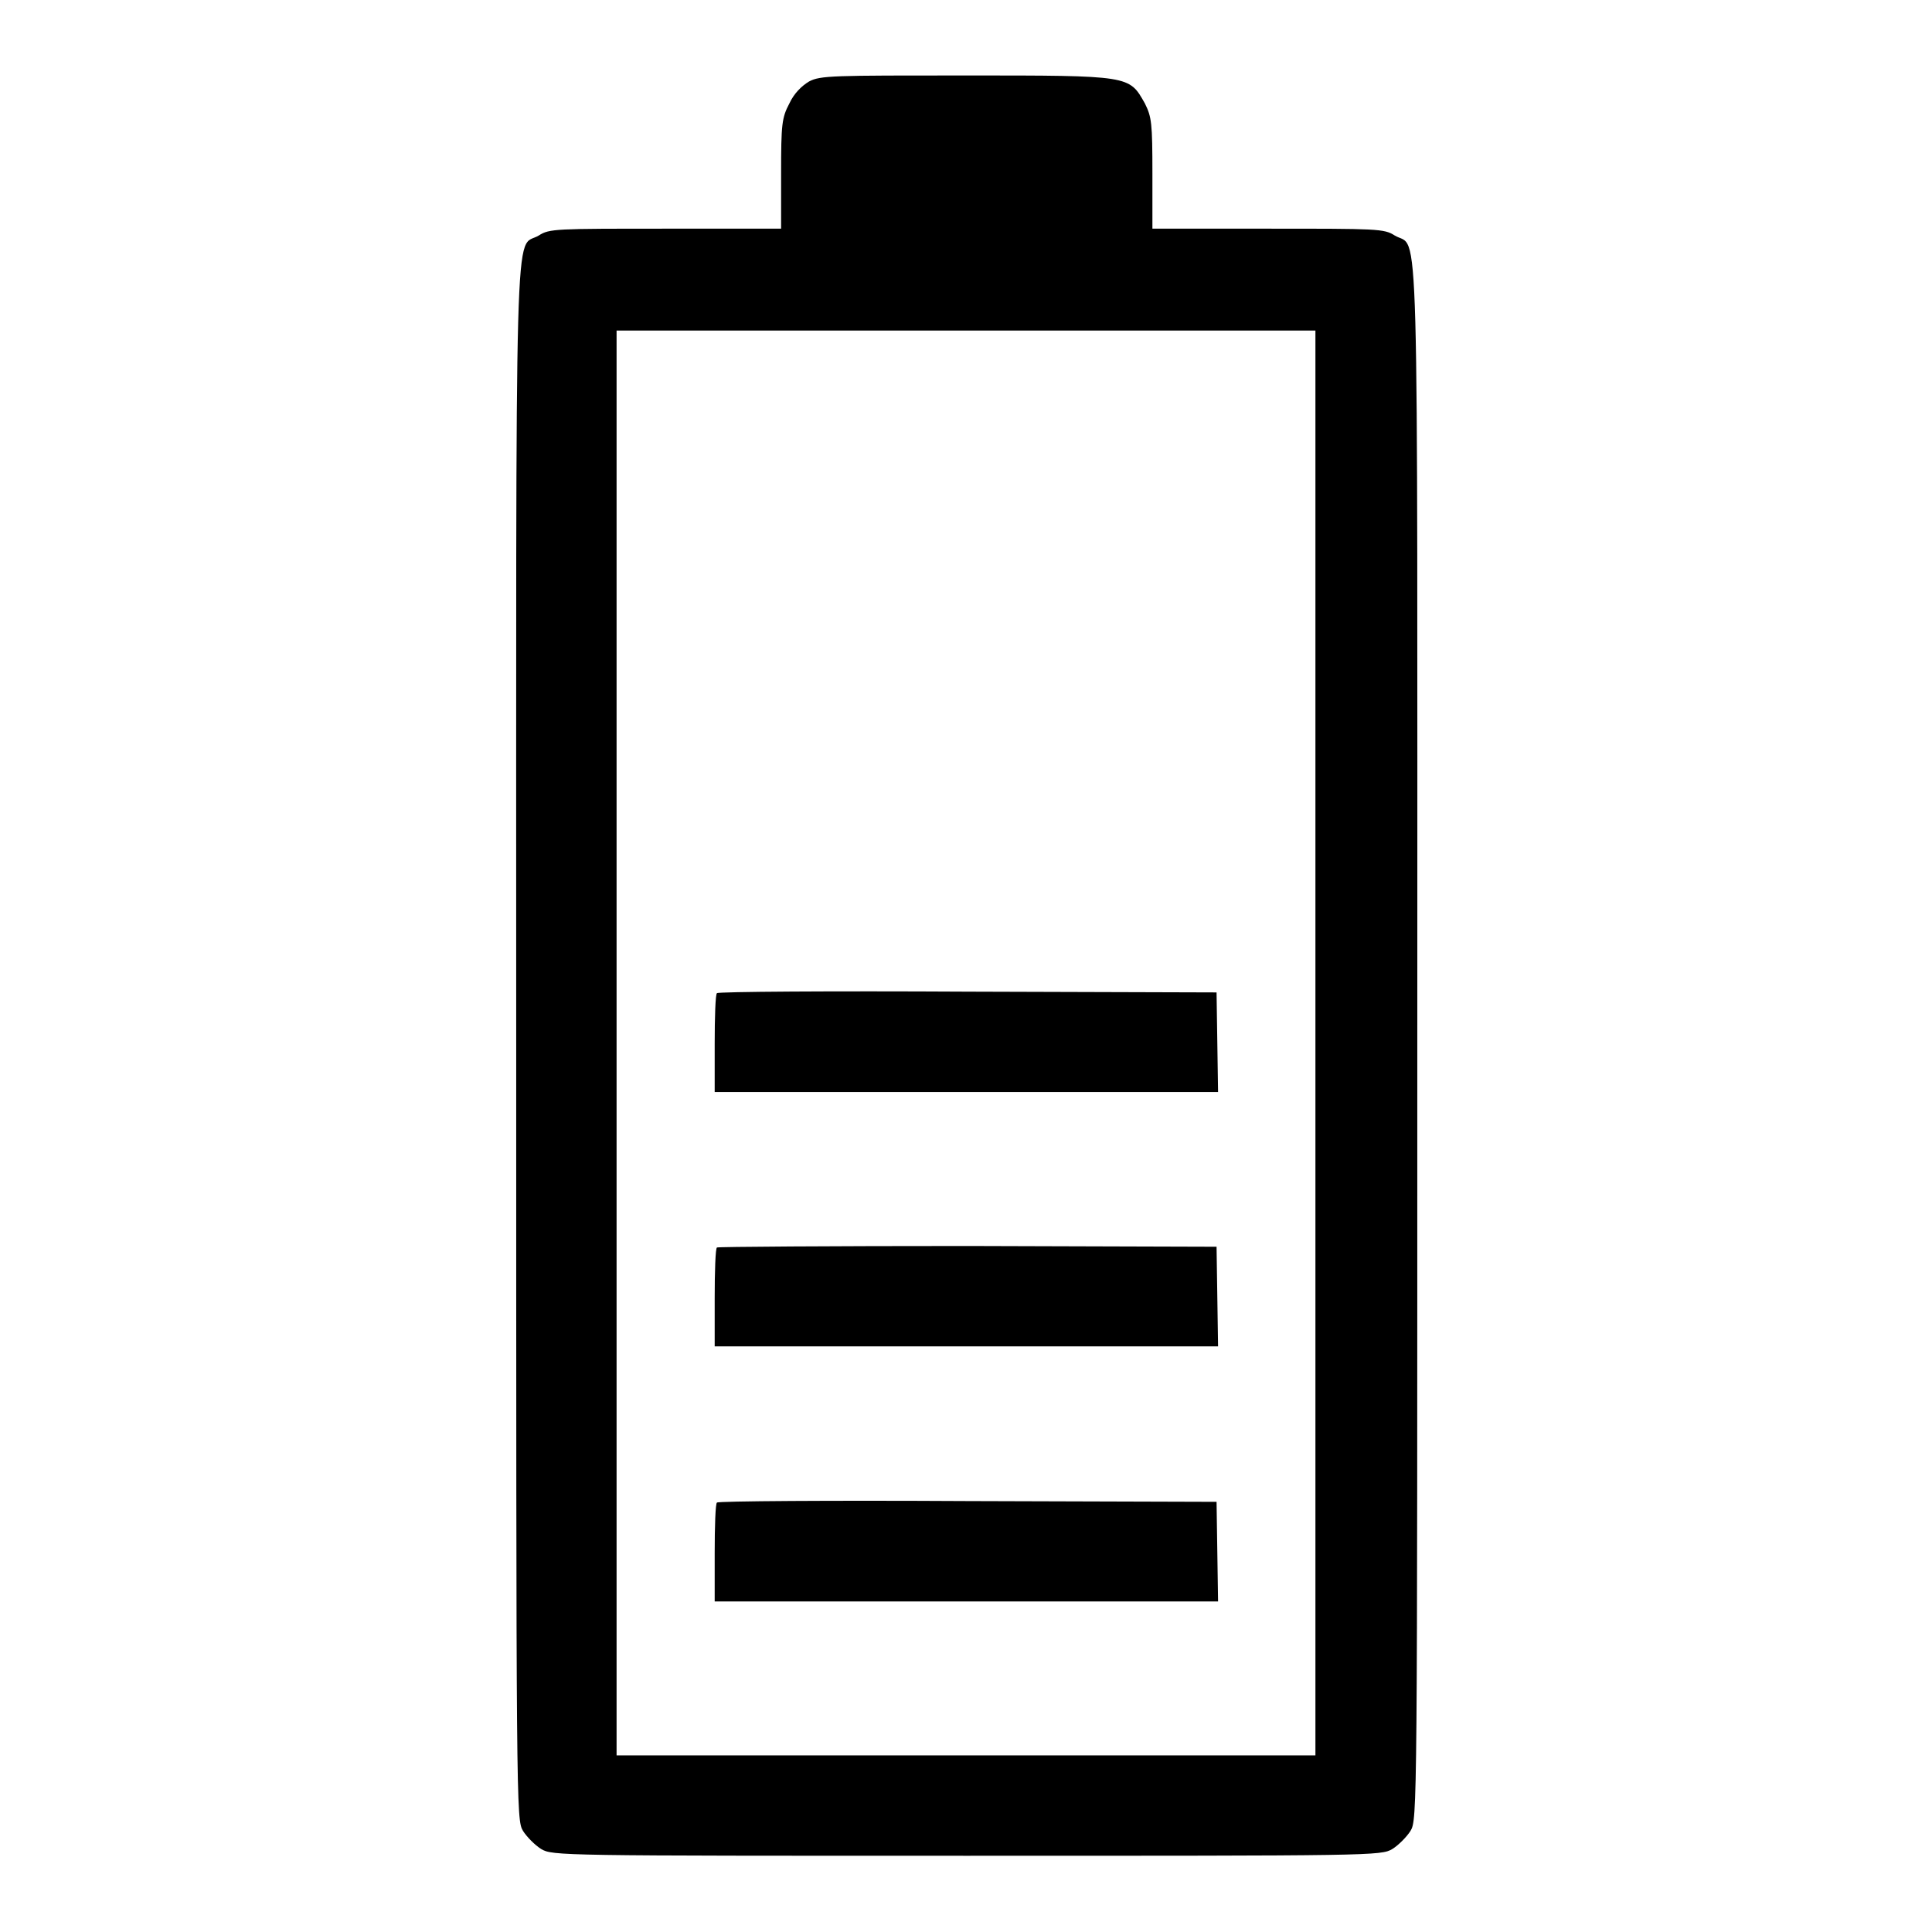
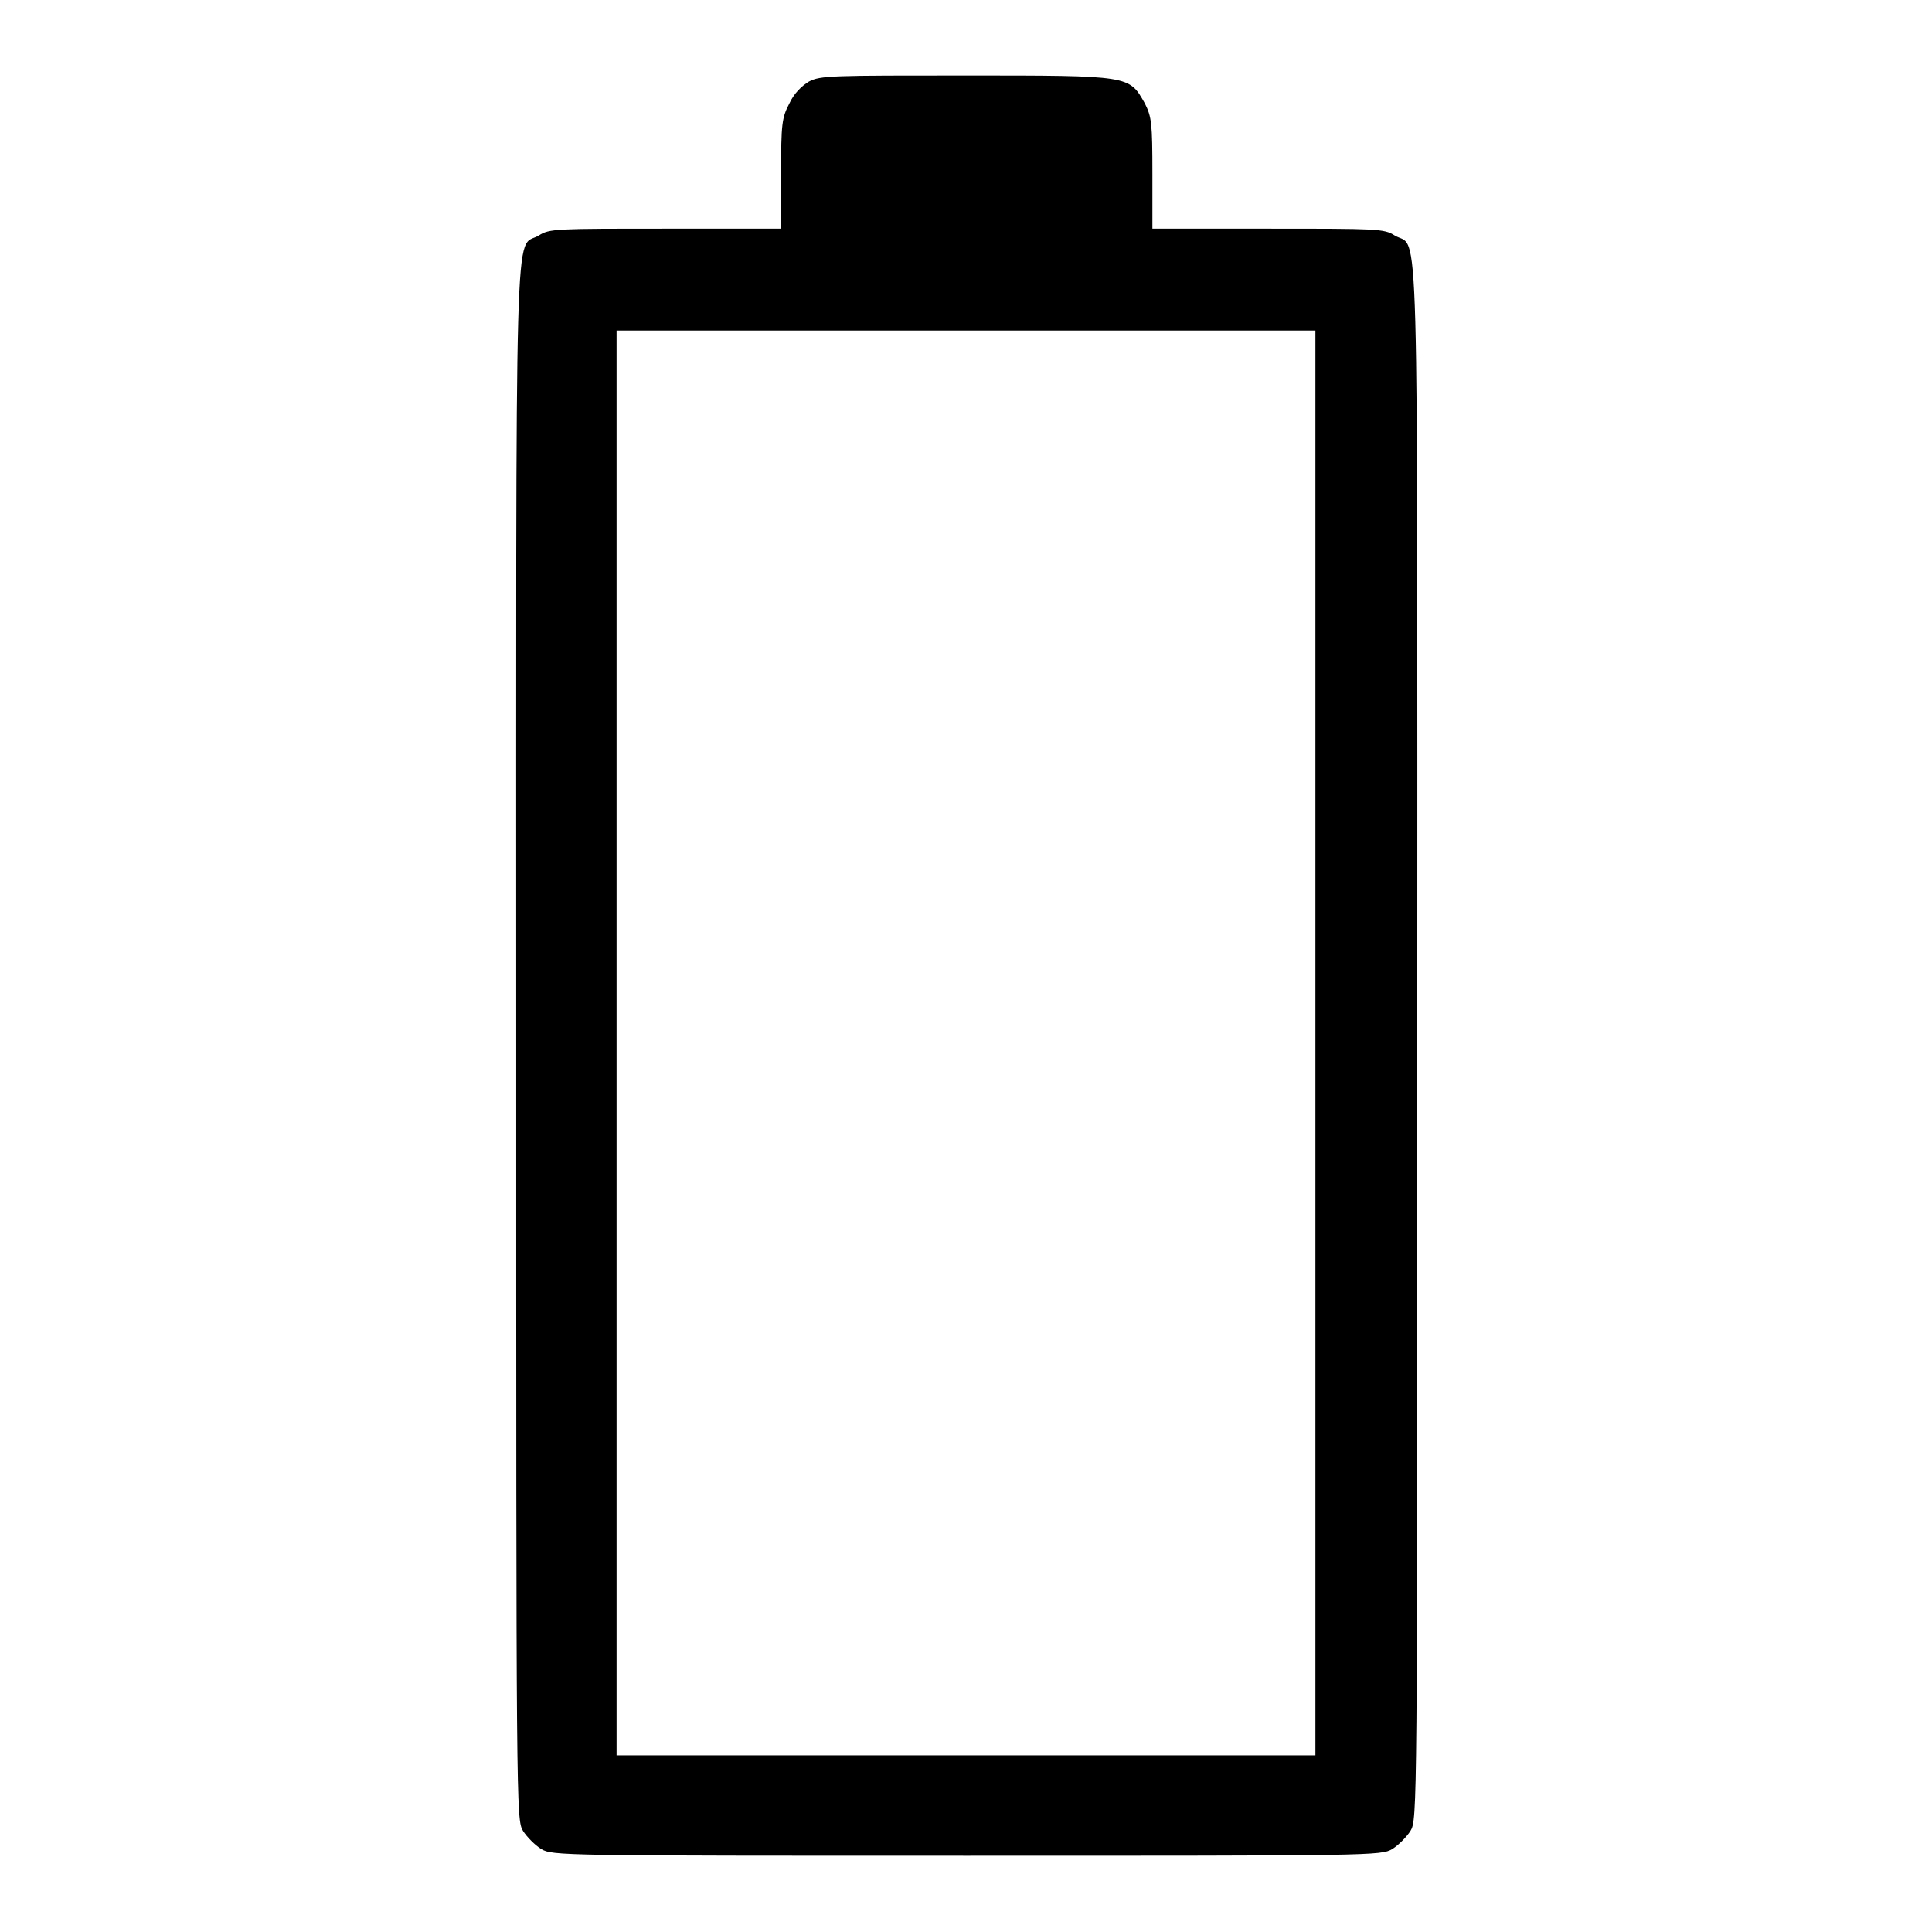
<svg xmlns="http://www.w3.org/2000/svg" version="1.1" x="0px" y="0px" viewBox="0 0 256 256" enable-background="new 0 0 256 256" xml:space="preserve">
  <g>
    <g>
      <g>
        <path fill="#000000" d="M107.2,10.8c-1,0.6-2,1.6-2.6,2.9c-1,1.9-1.1,2.7-1.1,9.3v7.3H88.2c-14.6,0-15.4,0-16.8,0.9c-3.3,2-3-7.1-3,107c0,101.9,0,102.9,0.9,104.4c0.5,0.8,1.6,1.9,2.4,2.4c1.5,0.9,2.5,0.9,56.4,0.9c53.9,0,54.9,0,56.4-0.9c0.8-0.5,1.9-1.6,2.4-2.4c0.9-1.5,0.9-2.5,0.9-104.4c0-114.1,0.3-105-3-107c-1.4-0.9-2.3-0.9-16.8-0.9h-15.3V23c0-6.7-0.1-7.5-1-9.3C149.6,10,149.9,10,128,10C110.3,10,108.7,10,107.2,10.8z M174.3,138.2v94.4H128H81.7v-94.4V43.8H128h46.3V138.2z" />
-         <path fill="#000000" d="M95,131.6c-0.2,0.1-0.3,3.2-0.3,6.7v6.4H128h33.4l-0.1-6.6l-0.1-6.6l-32.9-0.1C110.1,131.3,95.1,131.4,95,131.6z" />
-         <path fill="#000000" d="M95,165.3c-0.2,0.1-0.3,3.2-0.3,6.7v6.4H128h33.4l-0.1-6.6l-0.1-6.6l-32.9-0.1C110.1,165.1,95.1,165.2,95,165.3z" />
-         <path fill="#000000" d="M95,199.1c-0.2,0.1-0.3,3.2-0.3,6.7v6.4H128h33.4l-0.1-6.6l-0.1-6.6l-32.9-0.1C110.1,198.8,95.1,198.9,95,199.1z" />
      </g>
    </g>
  </g>
</svg>